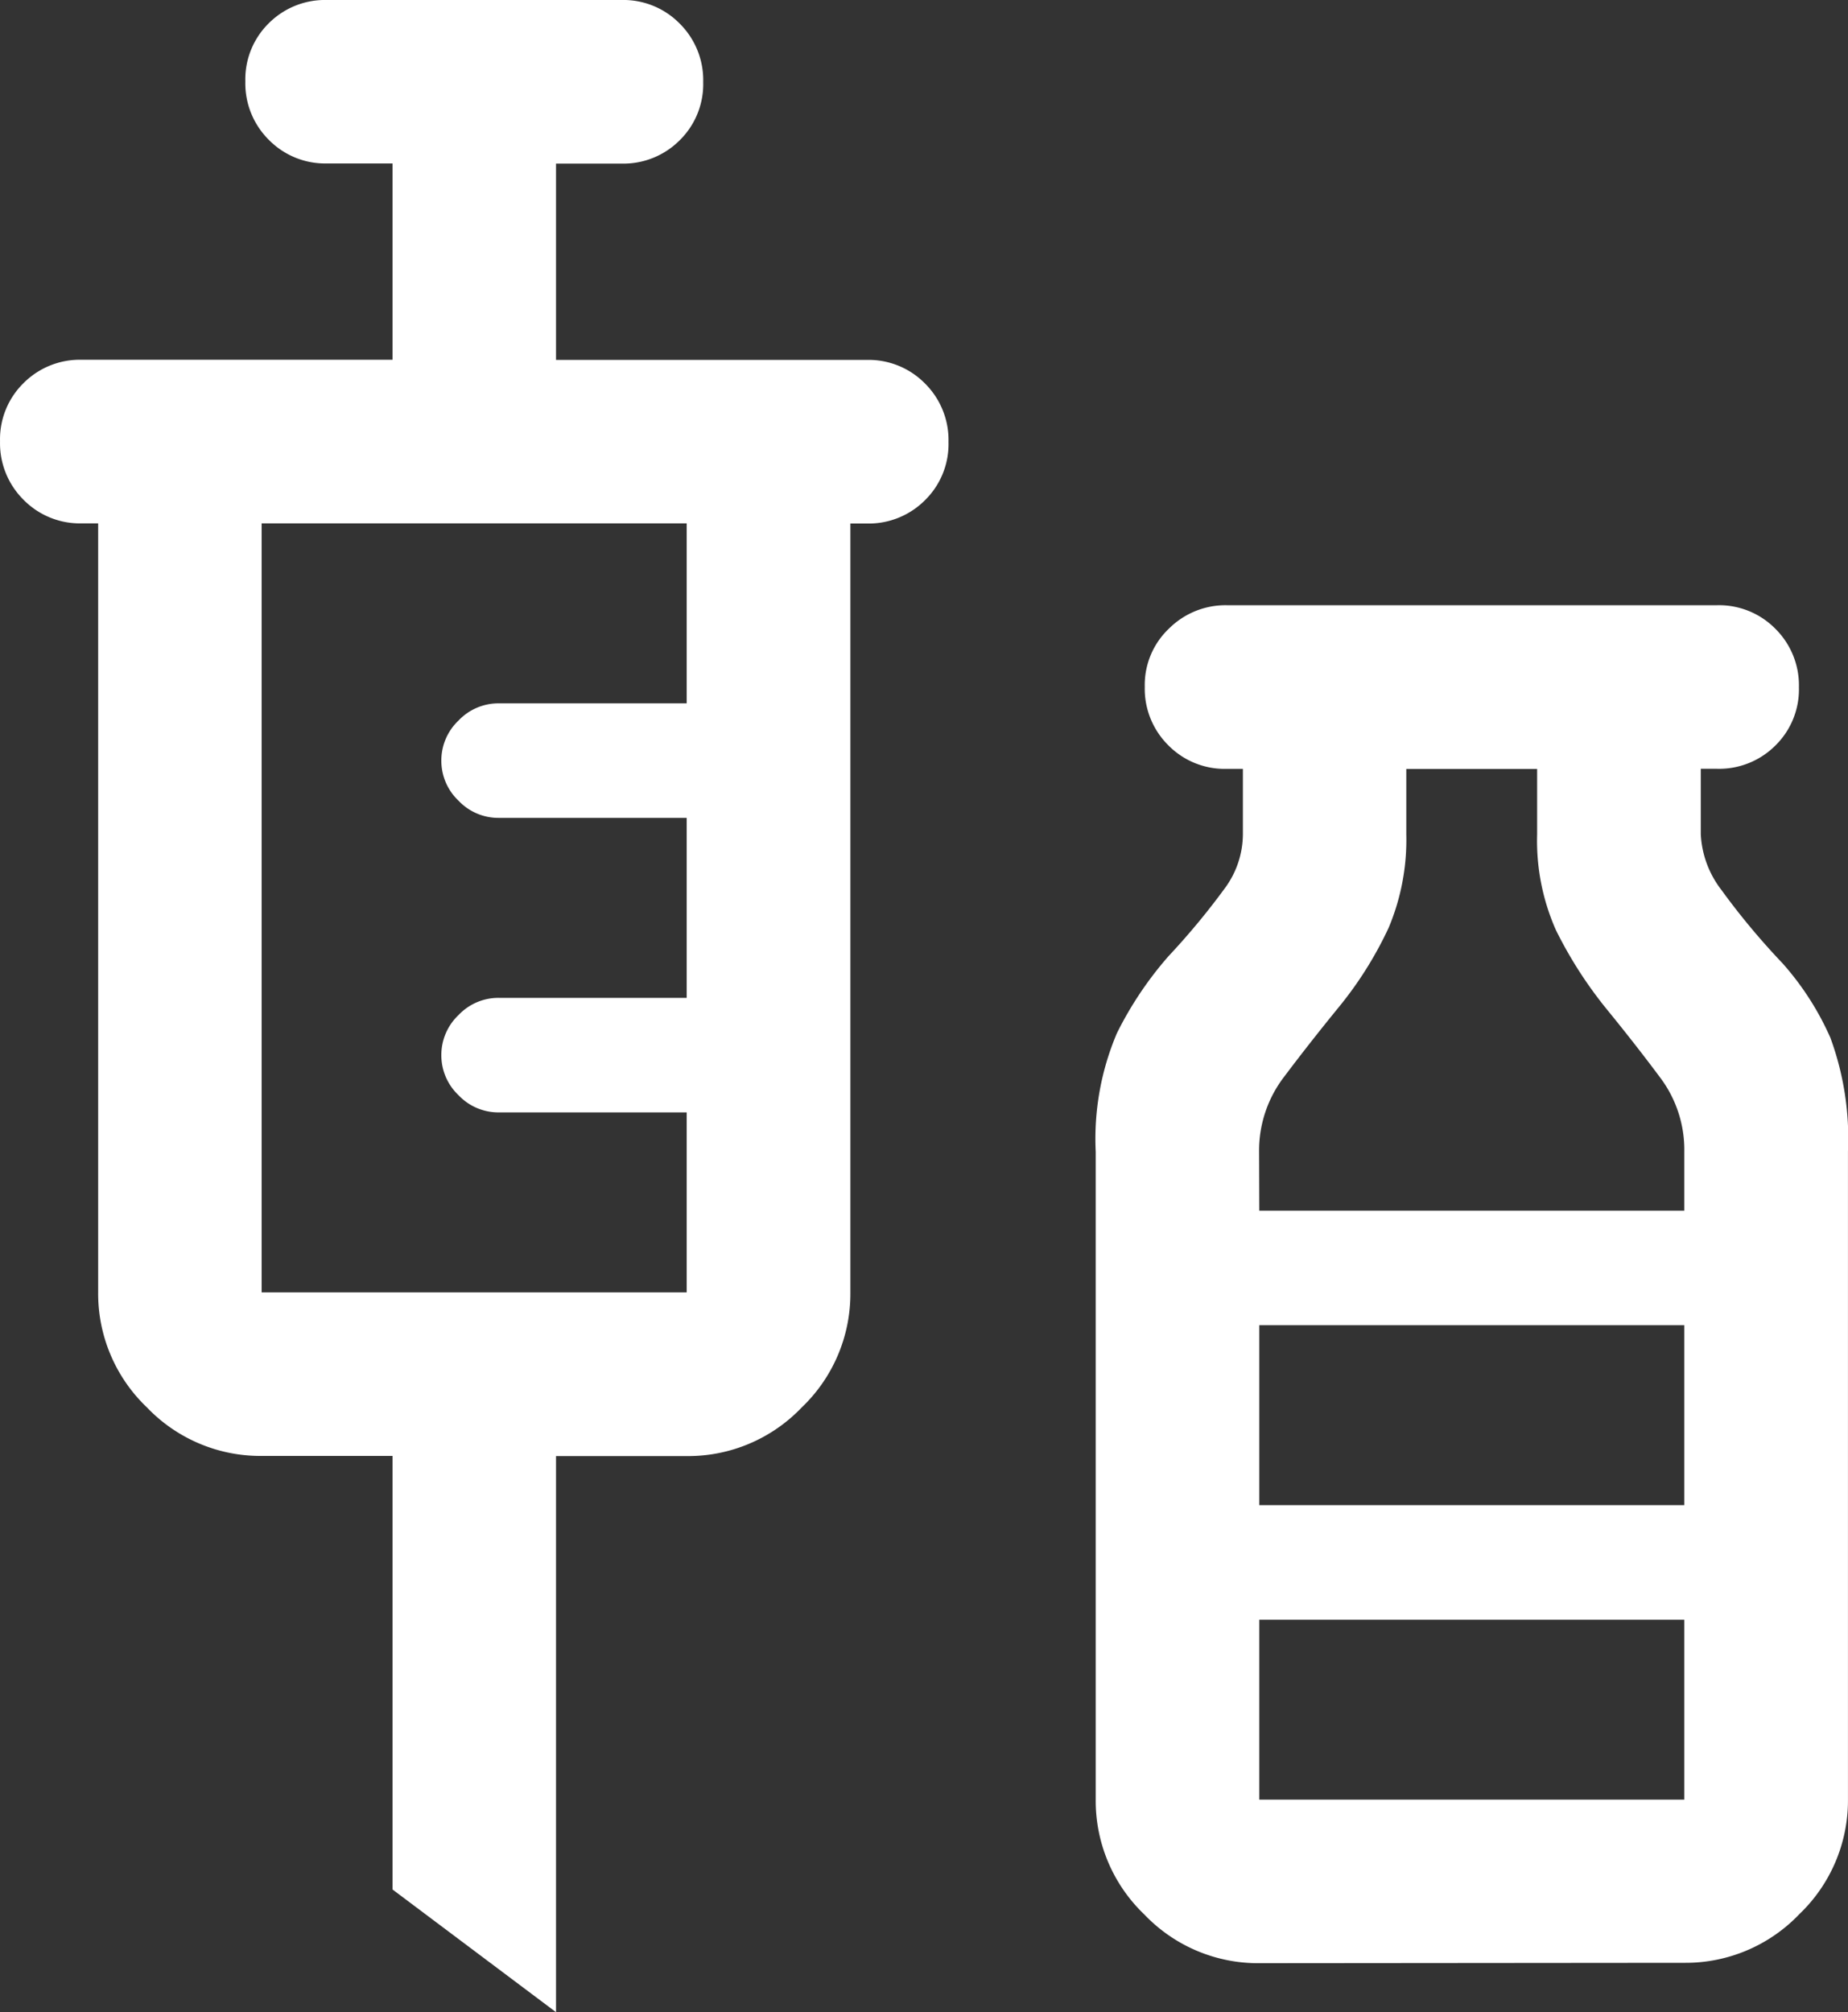
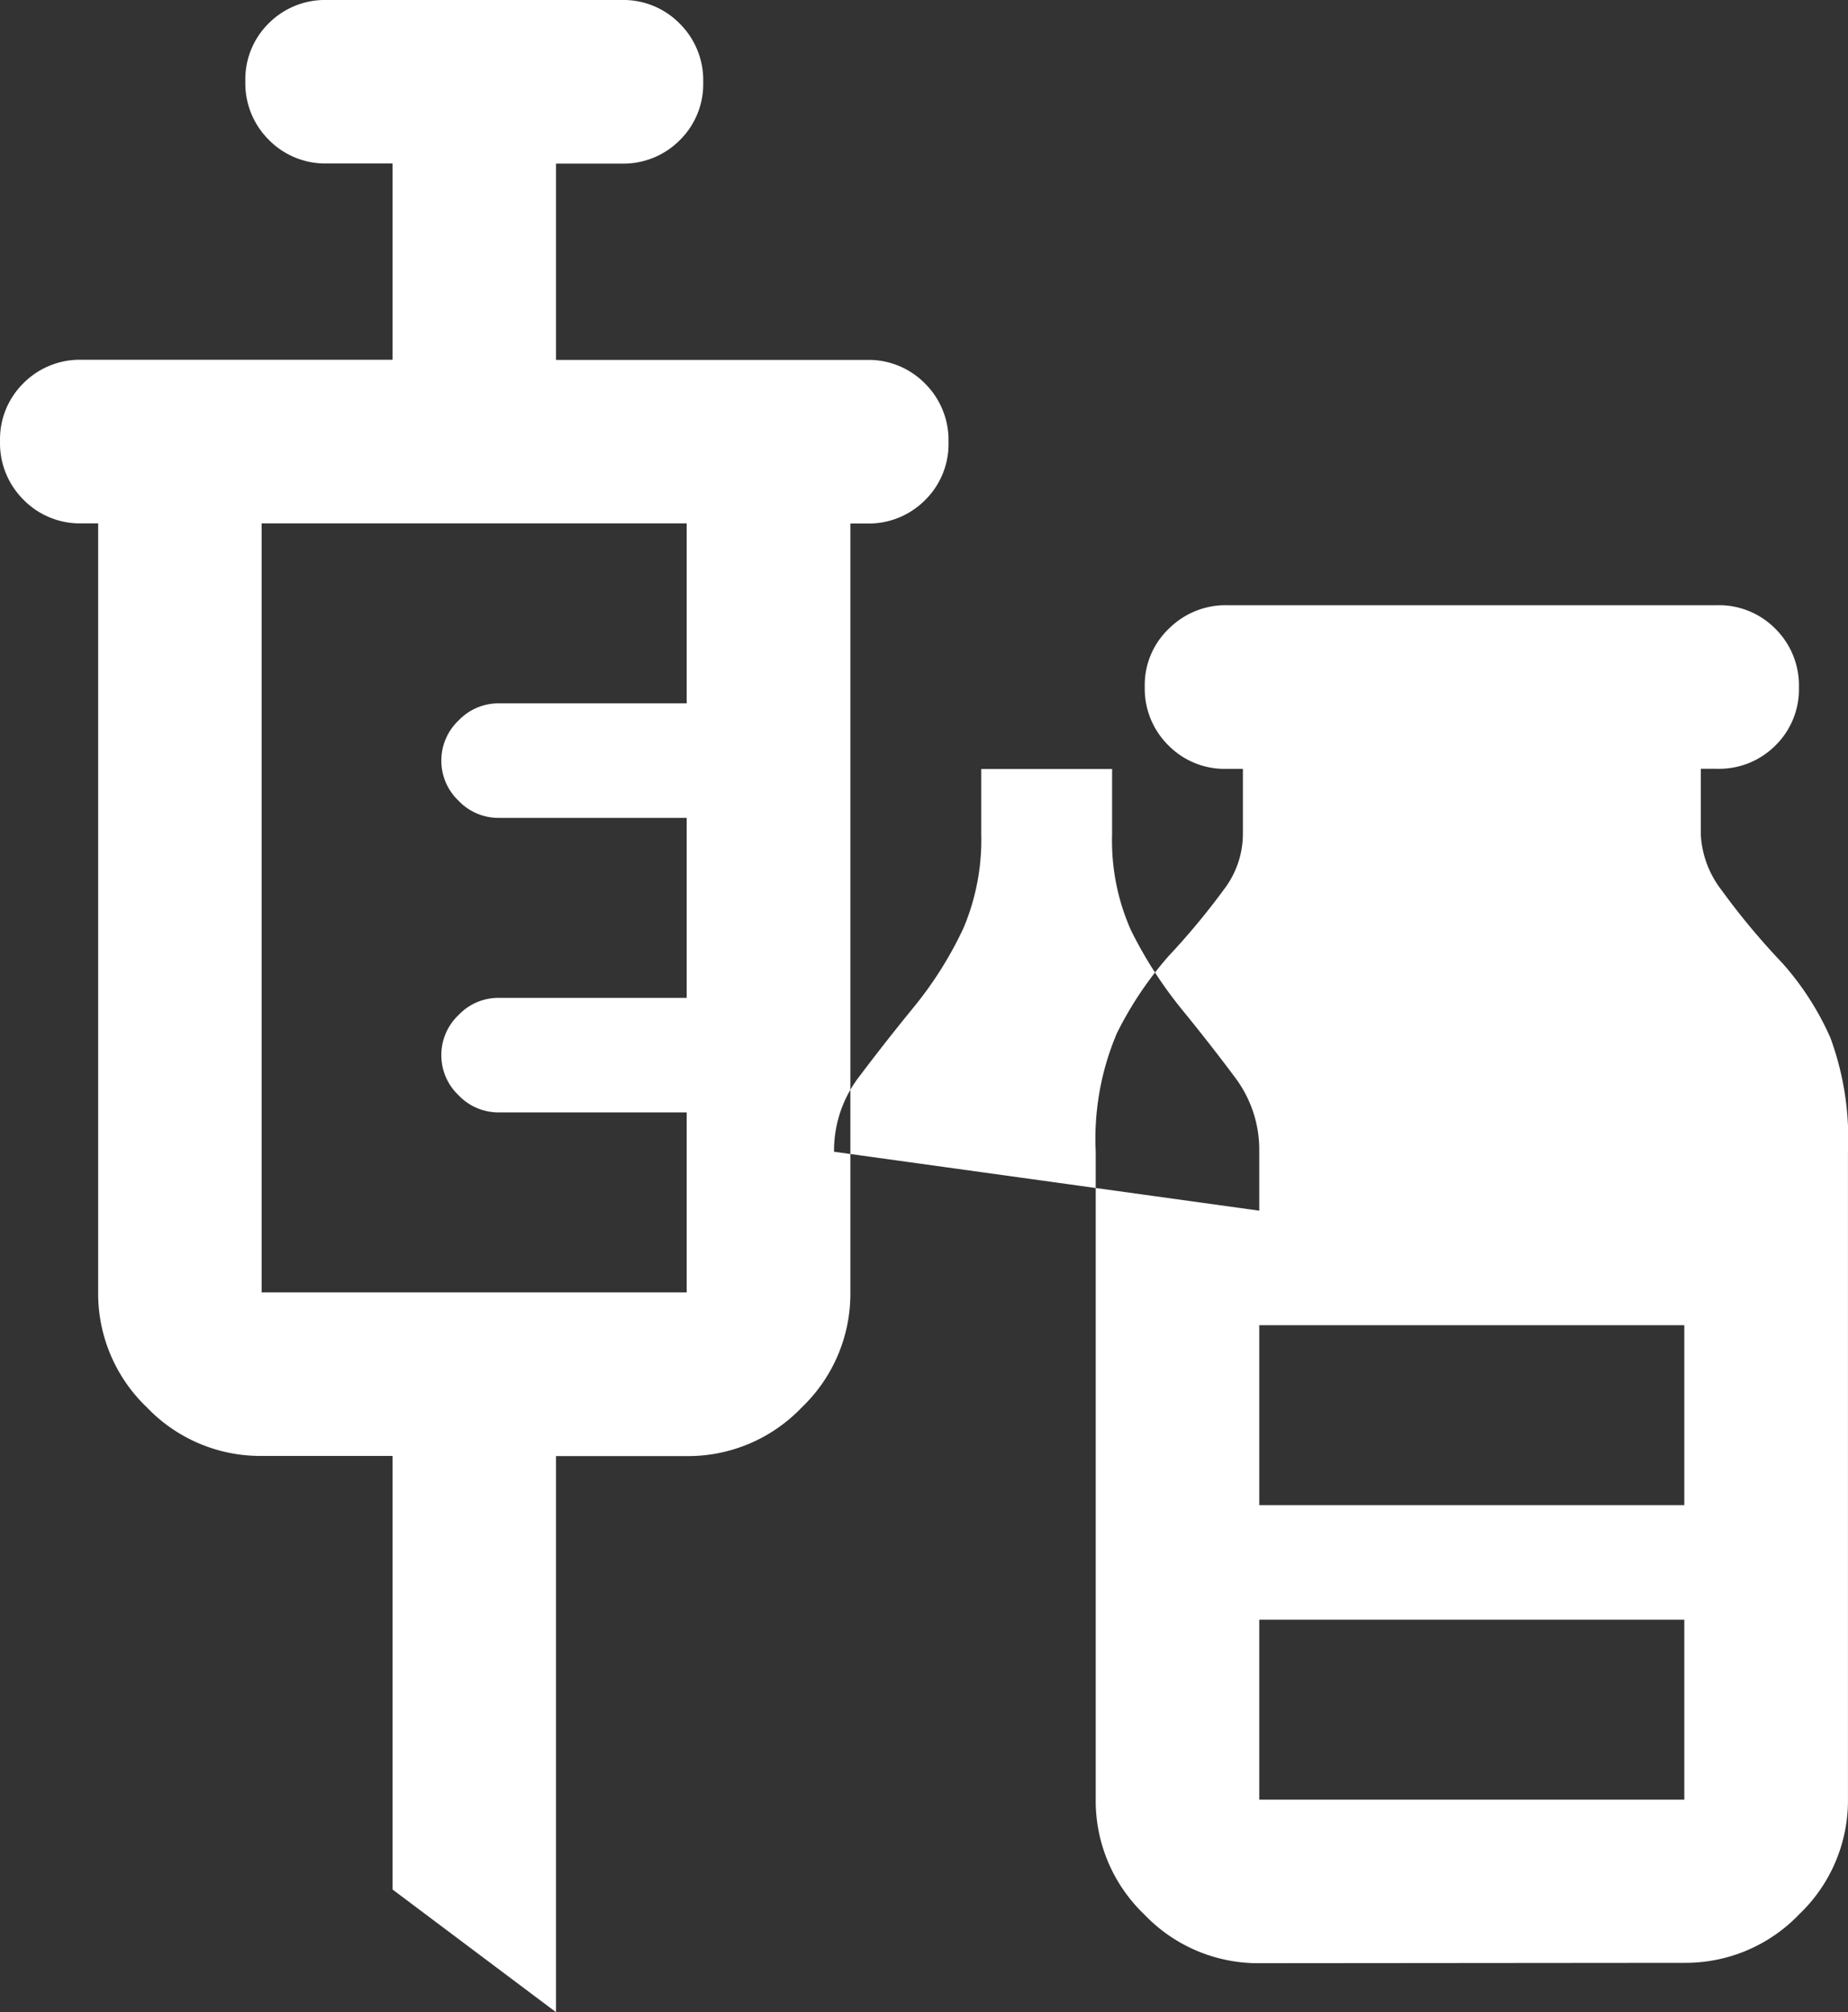
<svg xmlns="http://www.w3.org/2000/svg" width="50" height="54.425" viewBox="0 0 50 54.425">
  <rect x="0" y="0" width="50" height="54.425" fill="#333333" stroke="none" />
-   <path id="vaccines_40dp_1E99DE_FILL0_wght400_GRAD0_opsz40" d="M101.714-825.575l-4.424-3.319v-11.726h-3.54a4.25,4.25,0,0,1-3.108-1.316,4.25,4.25,0,0,1-1.316-3.108v-20.8h-.443a2.137,2.137,0,0,1-1.576-.638,2.153,2.153,0,0,1-.636-1.582,2.126,2.126,0,0,1,.636-1.574,2.15,2.15,0,0,1,1.576-.631H97.29v-5.31h-1.77a2.136,2.136,0,0,1-1.576-.638,2.153,2.153,0,0,1-.636-1.582,2.127,2.127,0,0,1,.636-1.574A2.15,2.15,0,0,1,95.519-880h7.965a2.136,2.136,0,0,1,1.576.638,2.151,2.151,0,0,1,.636,1.582,2.127,2.127,0,0,1-.636,1.574,2.15,2.15,0,0,1-1.576.631h-1.77v5.31h8.407a2.137,2.137,0,0,1,1.576.638,2.154,2.154,0,0,1,.636,1.582,2.126,2.126,0,0,1-.636,1.574,2.15,2.15,0,0,1-1.576.631h-.443v20.8a4.25,4.25,0,0,1-1.316,3.108,4.25,4.25,0,0,1-3.108,1.316h-3.54Zm-7.965-19.469h11.5v-4.868h-5.089a1.486,1.486,0,0,1-1.084-.465,1.486,1.486,0,0,1-.465-1.084,1.486,1.486,0,0,1,.465-1.084,1.485,1.485,0,0,1,1.084-.465h5.089v-4.868h-5.089a1.485,1.485,0,0,1-1.084-.465,1.486,1.486,0,0,1-.465-1.084,1.486,1.486,0,0,1,.465-1.084,1.486,1.486,0,0,1,1.084-.465h5.089v-4.868h-11.5ZM120.741-826.9a4.25,4.25,0,0,1-3.108-1.316,4.252,4.252,0,0,1-1.317-3.109V-848.85a7.294,7.294,0,0,1,.575-3.208,9.686,9.686,0,0,1,1.394-2.079,19.734,19.734,0,0,0,1.548-1.87,2.475,2.475,0,0,0,.465-1.427v-1.77h-.442a2.137,2.137,0,0,1-1.576-.638,2.152,2.152,0,0,1-.637-1.582A2.1,2.1,0,0,1,118.3-863a2.166,2.166,0,0,1,1.56-.63H133.13a2.139,2.139,0,0,1,1.576.638,2.153,2.153,0,0,1,.636,1.582,2.126,2.126,0,0,1-.636,1.574,2.151,2.151,0,0,1-1.576.63h-.443v1.77a2.673,2.673,0,0,0,.553,1.5,19.546,19.546,0,0,0,1.659,1.991,7.726,7.726,0,0,1,1.294,2.013,7.888,7.888,0,0,1,.476,3.075v17.522a4.253,4.253,0,0,1-1.316,3.109,4.253,4.253,0,0,1-3.109,1.316Zm0-20.354h11.5v-1.593a3.249,3.249,0,0,0-.641-1.991q-.642-.863-1.416-1.814a11.423,11.423,0,0,1-1.416-2.19,5.953,5.953,0,0,1-.509-2.589v-1.77h-3.54v1.77a6.13,6.13,0,0,1-.476,2.522,10.176,10.176,0,0,1-1.383,2.19q-.775.951-1.449,1.847a3.279,3.279,0,0,0-.675,2.024Zm0,7.965h11.5v-4.867h-11.5Zm0,7.965h11.5v-4.867h-11.5Zm0-7.965h0Z" transform="translate(-86.67 880)" fill="#fff" />
+   <path id="vaccines_40dp_1E99DE_FILL0_wght400_GRAD0_opsz40" d="M101.714-825.575l-4.424-3.319v-11.726h-3.54a4.25,4.25,0,0,1-3.108-1.316,4.25,4.25,0,0,1-1.316-3.108v-20.8h-.443a2.137,2.137,0,0,1-1.576-.638,2.153,2.153,0,0,1-.636-1.582,2.126,2.126,0,0,1,.636-1.574,2.15,2.15,0,0,1,1.576-.631H97.29v-5.31h-1.77a2.136,2.136,0,0,1-1.576-.638,2.153,2.153,0,0,1-.636-1.582,2.127,2.127,0,0,1,.636-1.574A2.15,2.15,0,0,1,95.519-880h7.965a2.136,2.136,0,0,1,1.576.638,2.151,2.151,0,0,1,.636,1.582,2.127,2.127,0,0,1-.636,1.574,2.15,2.15,0,0,1-1.576.631h-1.77v5.31h8.407a2.137,2.137,0,0,1,1.576.638,2.154,2.154,0,0,1,.636,1.582,2.126,2.126,0,0,1-.636,1.574,2.15,2.15,0,0,1-1.576.631h-.443v20.8a4.25,4.25,0,0,1-1.316,3.108,4.25,4.25,0,0,1-3.108,1.316h-3.54Zm-7.965-19.469h11.5v-4.868h-5.089a1.486,1.486,0,0,1-1.084-.465,1.486,1.486,0,0,1-.465-1.084,1.486,1.486,0,0,1,.465-1.084,1.485,1.485,0,0,1,1.084-.465h5.089v-4.868h-5.089a1.485,1.485,0,0,1-1.084-.465,1.486,1.486,0,0,1-.465-1.084,1.486,1.486,0,0,1,.465-1.084,1.486,1.486,0,0,1,1.084-.465h5.089v-4.868h-11.5ZM120.741-826.9a4.25,4.25,0,0,1-3.108-1.316,4.252,4.252,0,0,1-1.317-3.109V-848.85a7.294,7.294,0,0,1,.575-3.208,9.686,9.686,0,0,1,1.394-2.079,19.734,19.734,0,0,0,1.548-1.87,2.475,2.475,0,0,0,.465-1.427v-1.77h-.442a2.137,2.137,0,0,1-1.576-.638,2.152,2.152,0,0,1-.637-1.582A2.1,2.1,0,0,1,118.3-863a2.166,2.166,0,0,1,1.56-.63H133.13a2.139,2.139,0,0,1,1.576.638,2.153,2.153,0,0,1,.636,1.582,2.126,2.126,0,0,1-.636,1.574,2.151,2.151,0,0,1-1.576.63h-.443v1.77a2.673,2.673,0,0,0,.553,1.5,19.546,19.546,0,0,0,1.659,1.991,7.726,7.726,0,0,1,1.294,2.013,7.888,7.888,0,0,1,.476,3.075v17.522a4.253,4.253,0,0,1-1.316,3.109,4.253,4.253,0,0,1-3.109,1.316Zm0-20.354v-1.593a3.249,3.249,0,0,0-.641-1.991q-.642-.863-1.416-1.814a11.423,11.423,0,0,1-1.416-2.19,5.953,5.953,0,0,1-.509-2.589v-1.77h-3.54v1.77a6.13,6.13,0,0,1-.476,2.522,10.176,10.176,0,0,1-1.383,2.19q-.775.951-1.449,1.847a3.279,3.279,0,0,0-.675,2.024Zm0,7.965h11.5v-4.867h-11.5Zm0,7.965h11.5v-4.867h-11.5Zm0-7.965h0Z" transform="translate(-86.67 880)" fill="#fff" />
</svg>